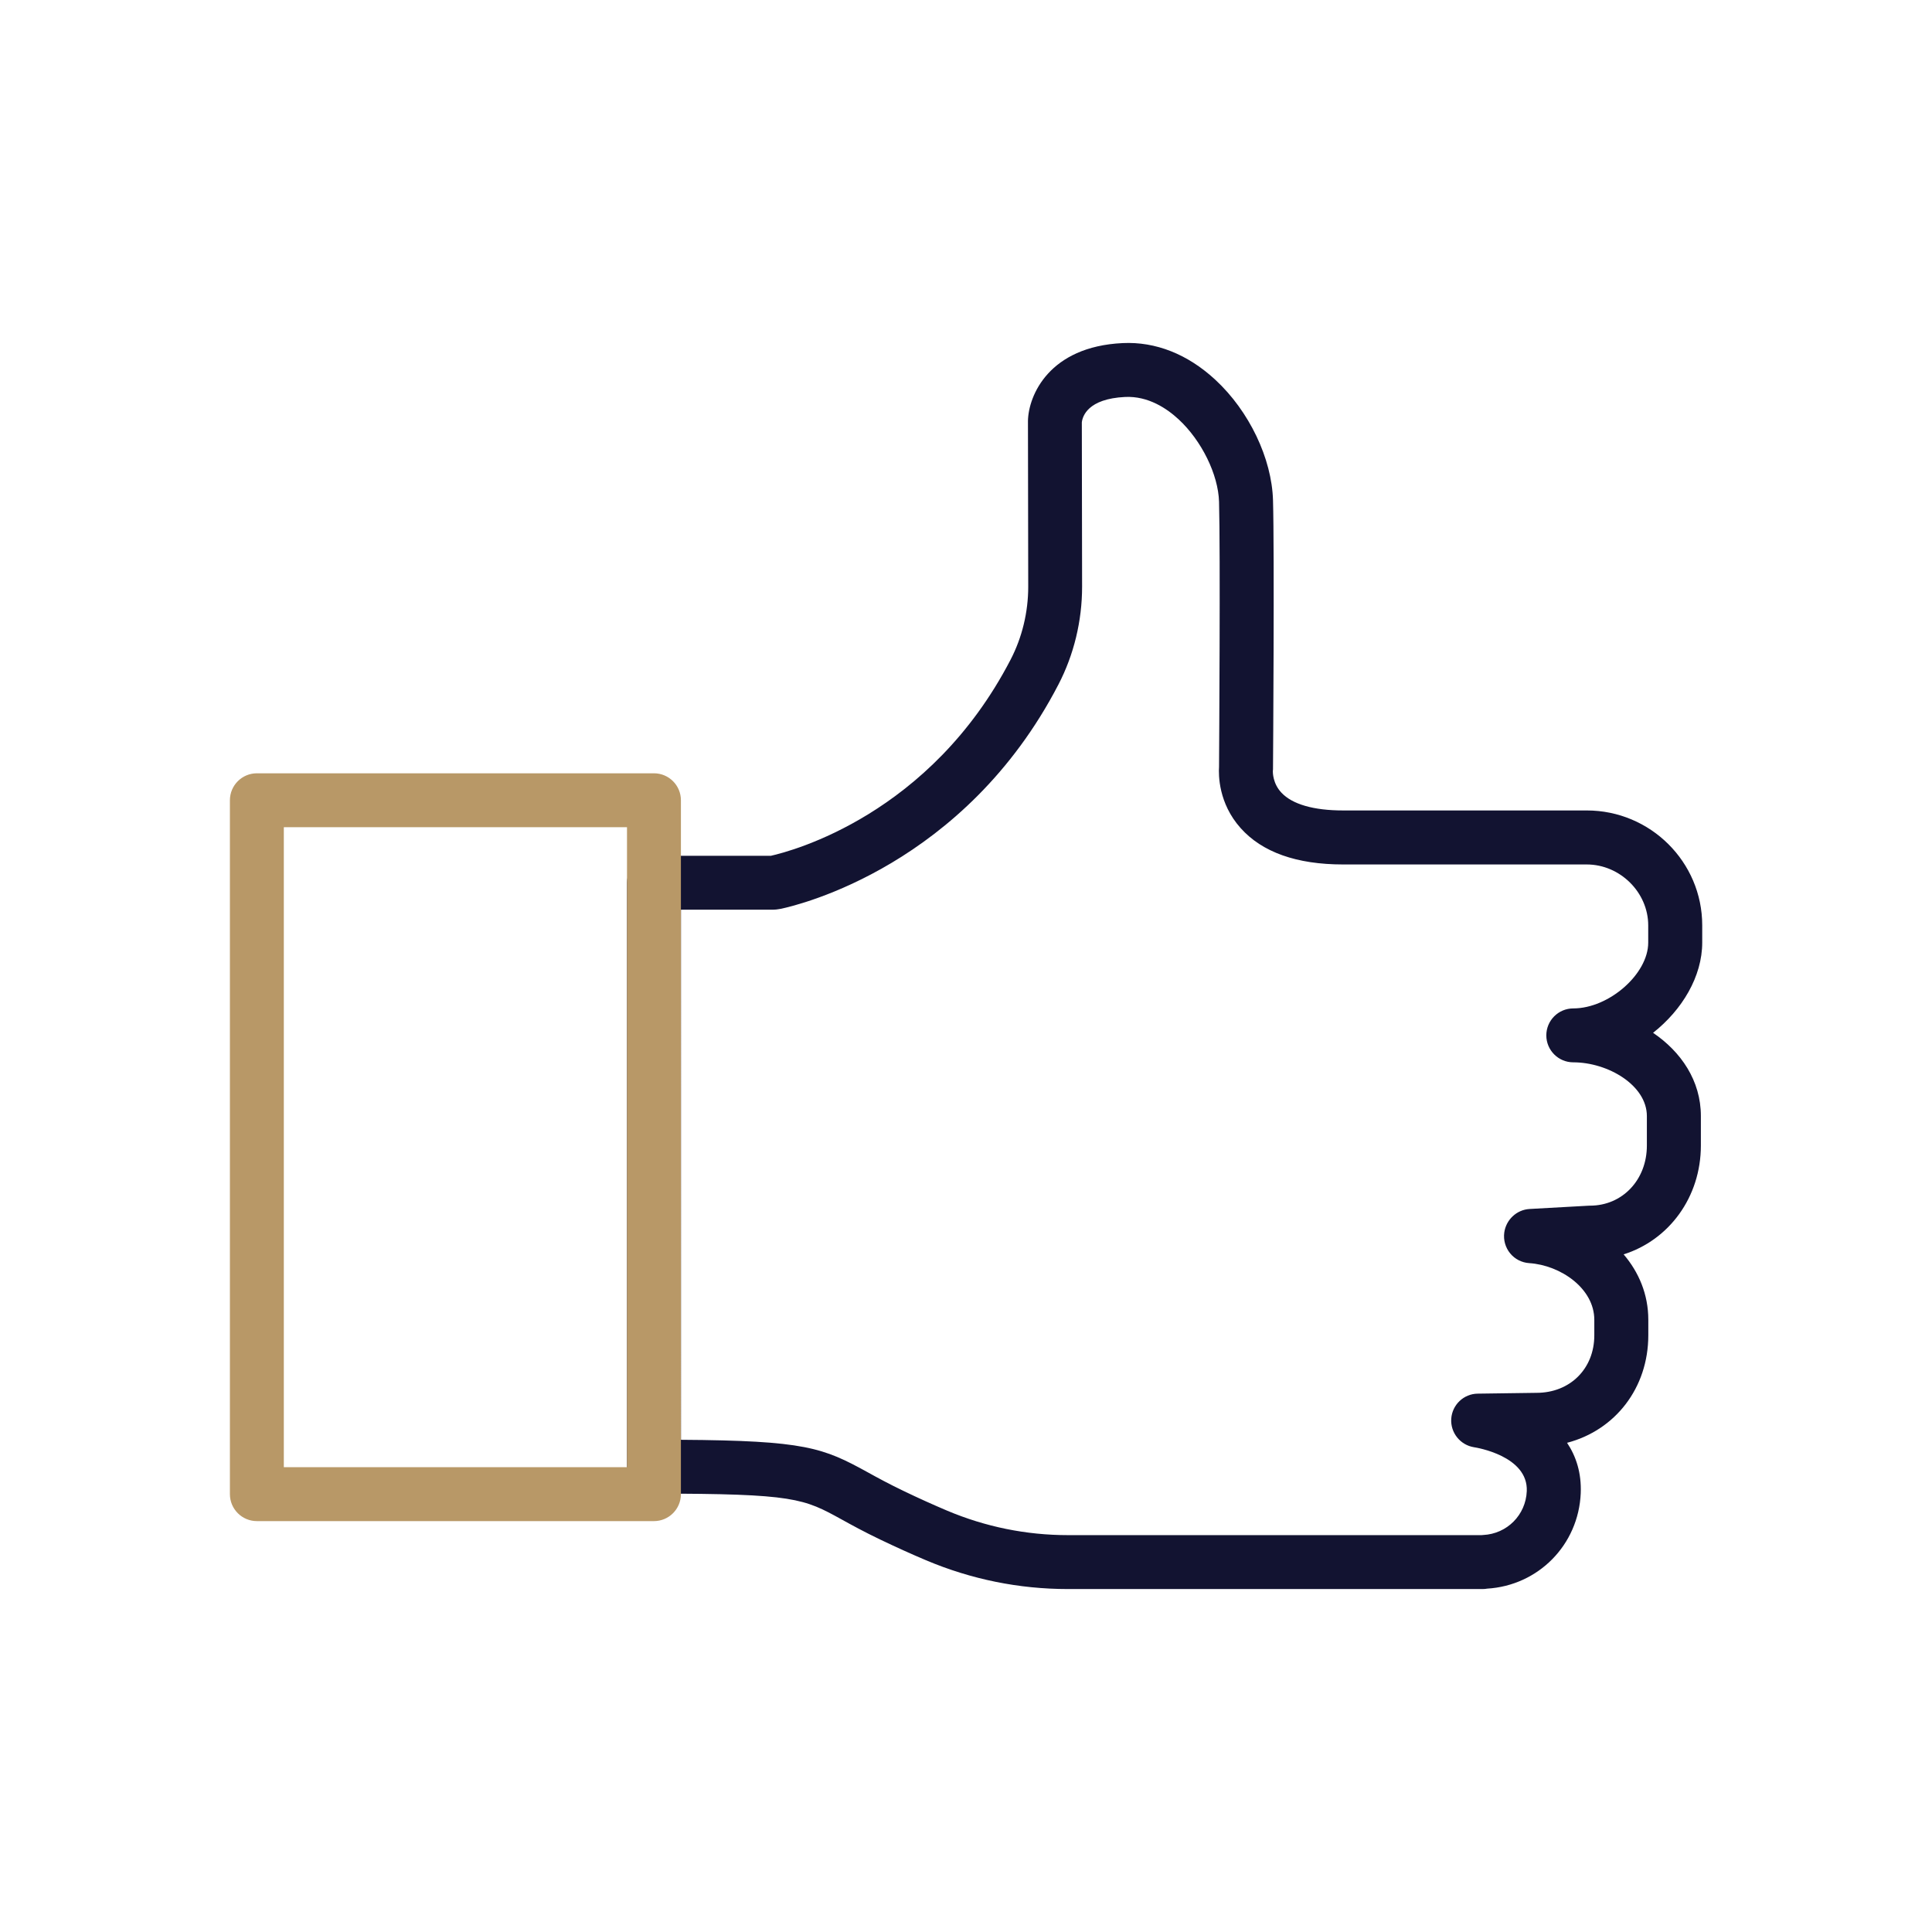
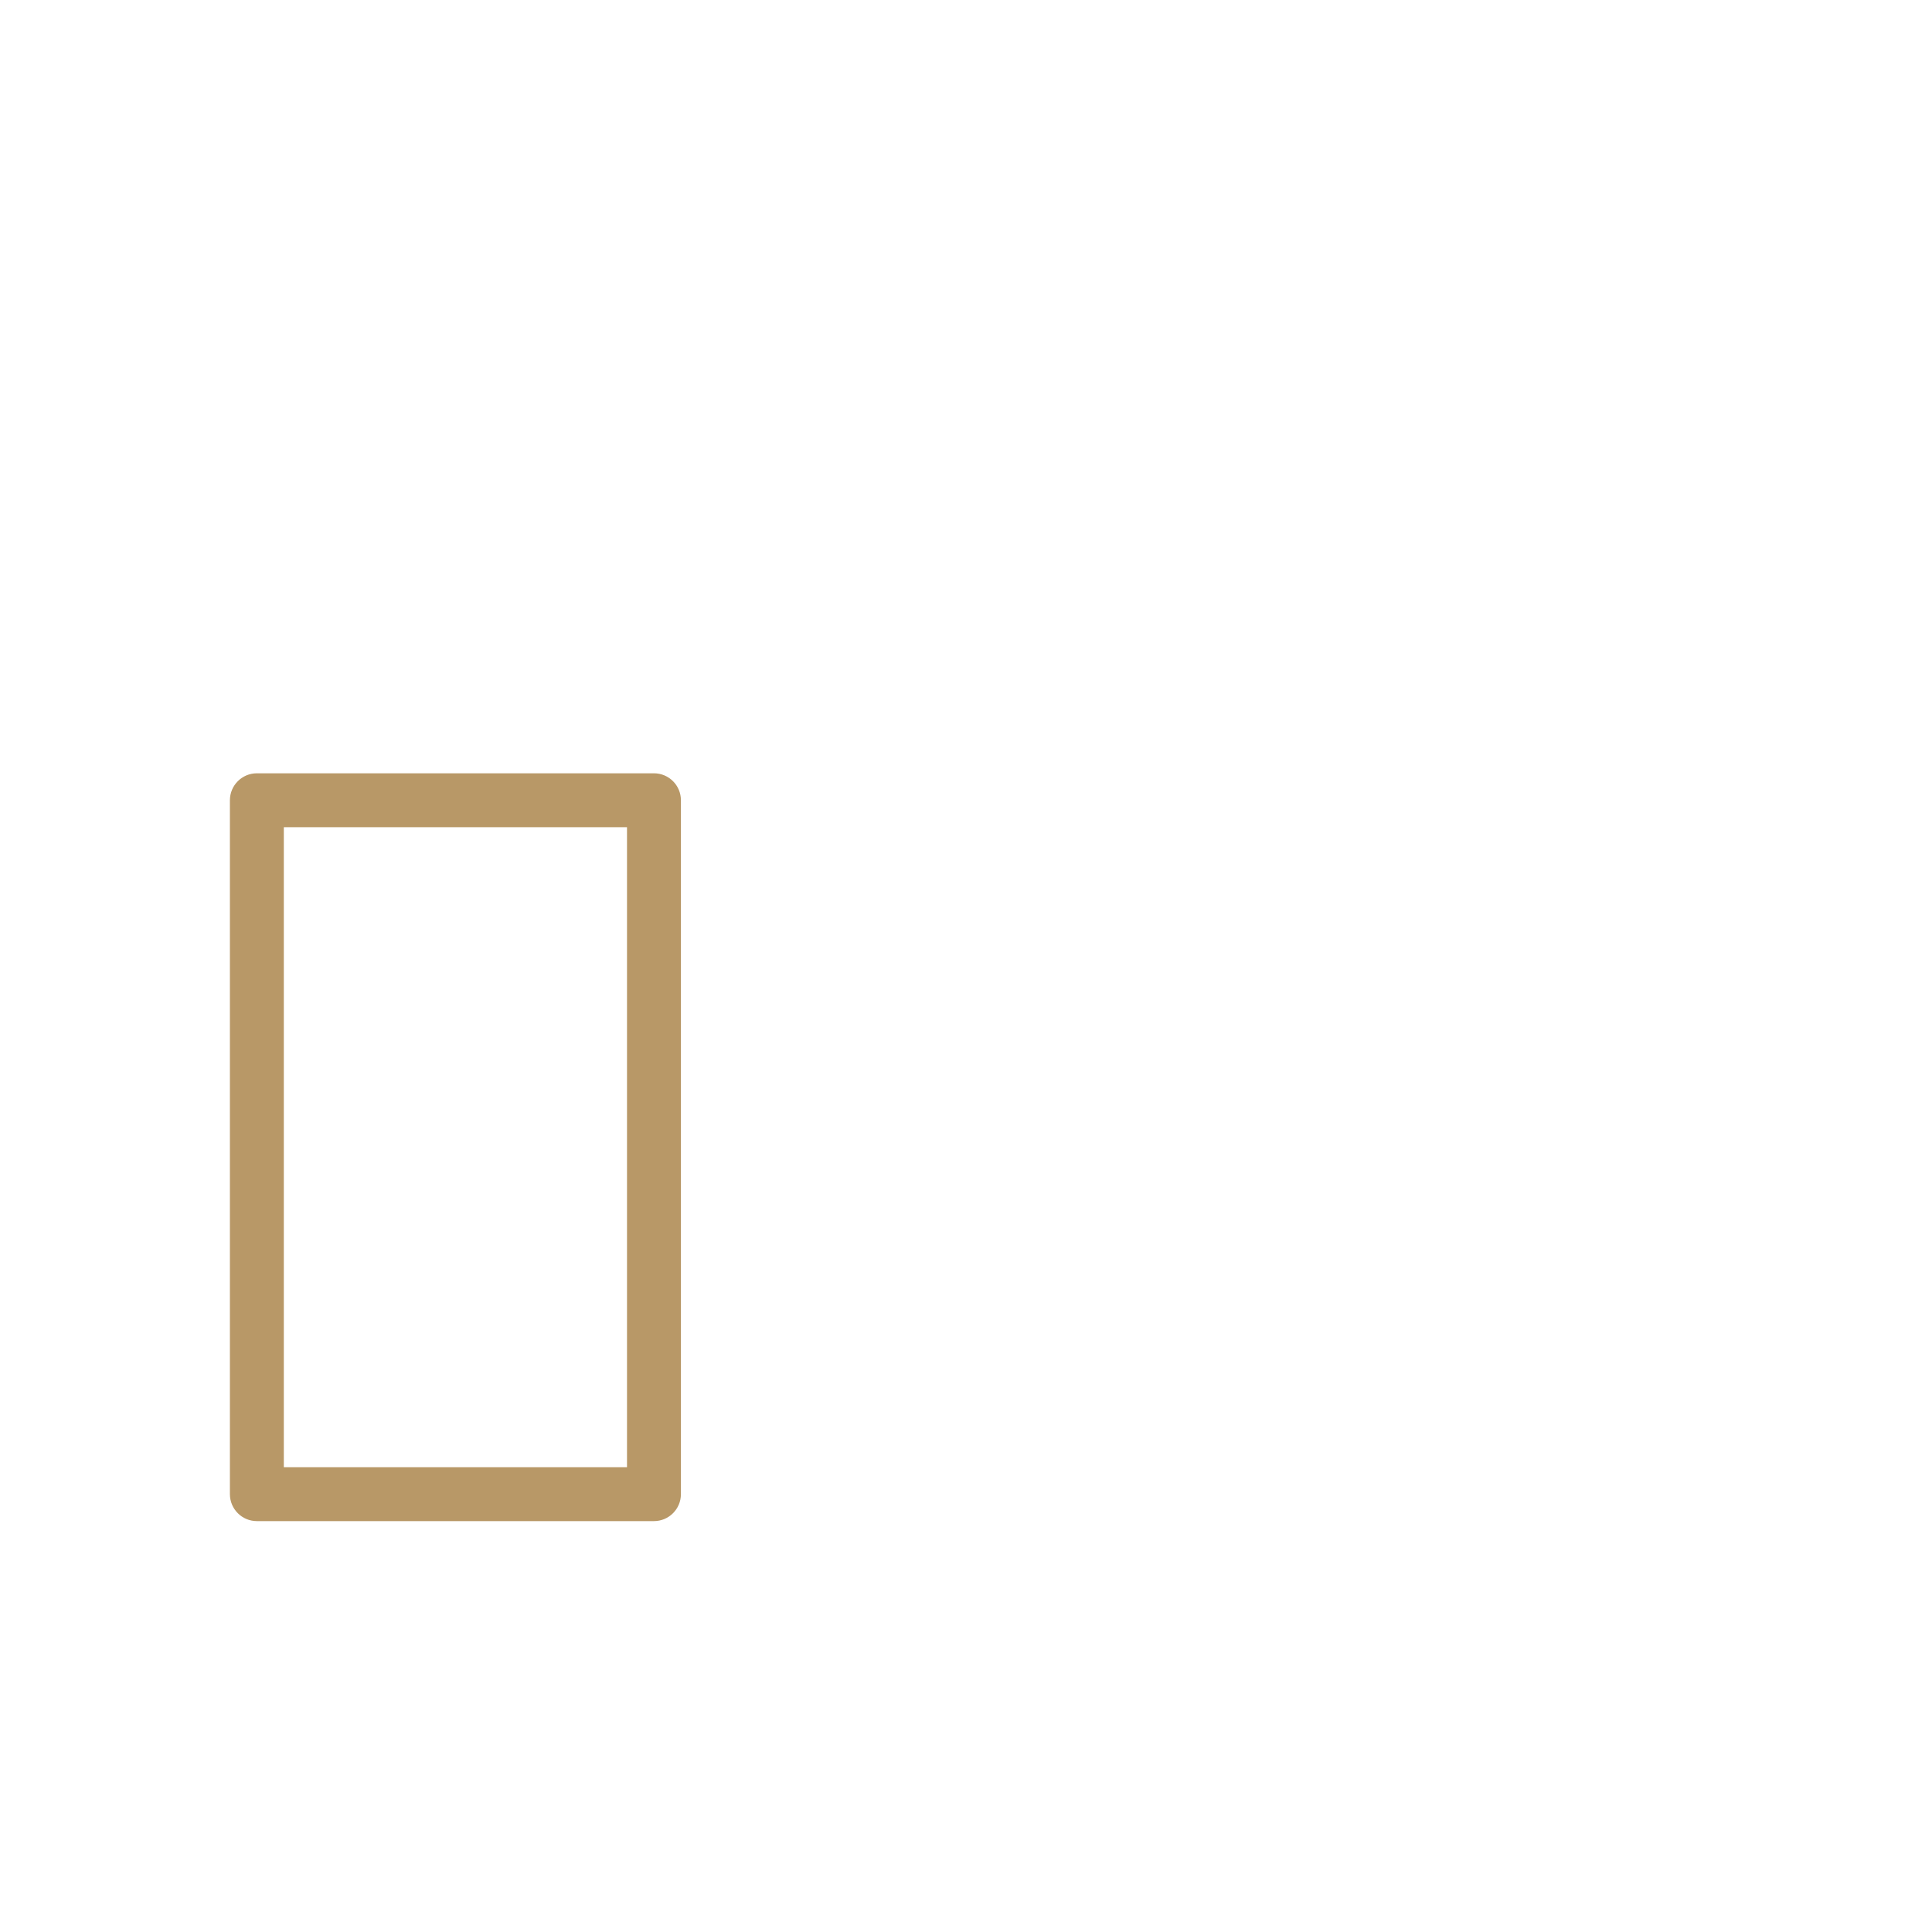
<svg xmlns="http://www.w3.org/2000/svg" id="Layer_1" style="enable-background:new 0 0 430 430;" version="1.1" viewBox="0 0 430 430" x="0px" y="0px">
  <style type="text/css">
	.st0{fill:#121331;}
	.st1{fill:#b89867;}
</style>
-   <path class="st0" d="M329.96,353.67H237.7c-10.9,0-21.54-2.16-31.6-6.41c-3.27-1.38-6.71-2.94-10.22-4.62&#13;&#10; c-3.61-1.73-6.35-3.24-8.54-4.45c-8.46-4.66-10.46-5.76-41.78-5.76c-3.31,0-6-2.69-6-6V196.47c0-3.31,2.69-6,6-6h26.02&#13;&#10; c4.69-1.05,35.44-9.13,53.35-43.66c2.56-4.94,3.92-10.55,3.92-16.22l-0.06-36.79c0-0.05,0-0.1,0-0.14&#13;&#10; c0.12-5.64,4.69-16.52,21.07-17.3c7.34-0.36,14.49,2.47,20.64,8.17c7.53,6.97,12.56,17.5,12.83,26.81c0.33,11.49,0.02,57.65,0,59.61&#13;&#10; c0,0.28,0.01,0.34-0.03,0.59c-0.02,0.43-0.01,2.84,1.9,4.88c2.42,2.59,7.17,3.96,13.74,3.96h54.23c14.16,0,25.69,11.47,25.69,25.56&#13;&#10; v3.84c0,7.54-4.46,14.99-10.94,20.09c6.23,4.22,10.64,10.66,10.64,18.51v6.57c0,11.54-7.12,21.05-17.19,24.23&#13;&#10; c3.36,3.94,5.49,8.88,5.49,14.54v3.46c0,11.79-7.42,21.16-18.08,23.94c2.01,3.01,3.23,6.72,3.04,11.24h0&#13;&#10; c-0.49,11.46-9.43,20.54-20.85,21.22C330.69,353.64,330.35,353.67,329.96,353.67z M151.55,320.45c27.65,0.18,31.6,1.74,41.57,7.23&#13;&#10; c2.17,1.2,4.64,2.55,7.95,4.14c3.34,1.61,6.61,3.08,9.7,4.39c8.58,3.62,17.64,5.46,26.93,5.46h92.02c0.13-0.01,0.28-0.03,0.39-0.03&#13;&#10; c5.31-0.26,9.48-4.45,9.7-9.76c0,0,0,0,0,0c0.33-7.83-11.23-9.7-11.72-9.77c-3.08-0.48-5.3-3.24-5.09-6.35&#13;&#10; c0.22-3.11,2.77-5.54,5.89-5.58l13.08-0.18c7.49,0,12.87-5.38,12.87-12.79v-3.46c0-6.98-7.49-12.16-14.49-12.62&#13;&#10; c-1.66-0.11-3.2-0.9-4.25-2.19c-1.05-1.29-1.52-2.96-1.3-4.61c0.39-2.85,2.75-5.08,5.62-5.25l13.13-0.73&#13;&#10; c0.11-0.01,0.22-0.01,0.33-0.01c7.22,0,12.66-5.75,12.66-13.37v-6.57c0-6.85-8.65-11.96-16.38-11.96c-3.31,0-6-2.69-6-6s2.69-6,6-6&#13;&#10; c7.95,0,16.68-7.66,16.68-14.64v-3.84c0-7.35-6.27-13.56-13.69-13.56h-54.23c-10.35,0-18.02-2.73-22.81-8.11&#13;&#10; c-4.93-5.53-4.91-11.83-4.79-13.63c0.02-3.52,0.31-48.08,0-58.97c-0.17-6.06-3.87-13.61-8.99-18.35c-2.6-2.41-6.76-5.23-11.91-4.99&#13;&#10; c-8.33,0.4-9.49,4.32-9.64,5.66l0.06,36.58c0,7.6-1.82,15.12-5.26,21.75c-20.85,40.21-57.65,49.06-61.78,49.93&#13;&#10; c-0.63,0.13-1.27,0.2-1.92,0.2h-20.32V320.45z M240.77,93.93L240.77,93.93L240.77,93.93z M240.77,93.77c0,0,0,0,0,0.01v0.12&#13;&#10; C240.77,93.85,240.77,93.77,240.77,93.77z" />
  <path class="st1" d="M145.55,338.55H57.17c-3.31,0-6-2.69-6-6V178.11c0-3.31,2.69-6,6-6h88.38c3.31,0,6,2.69,6,6v154.44&#13;&#10; C151.55,335.86,148.86,338.55,145.55,338.55z M63.17,326.55h76.38V184.11H63.17V326.55z" />
</svg>